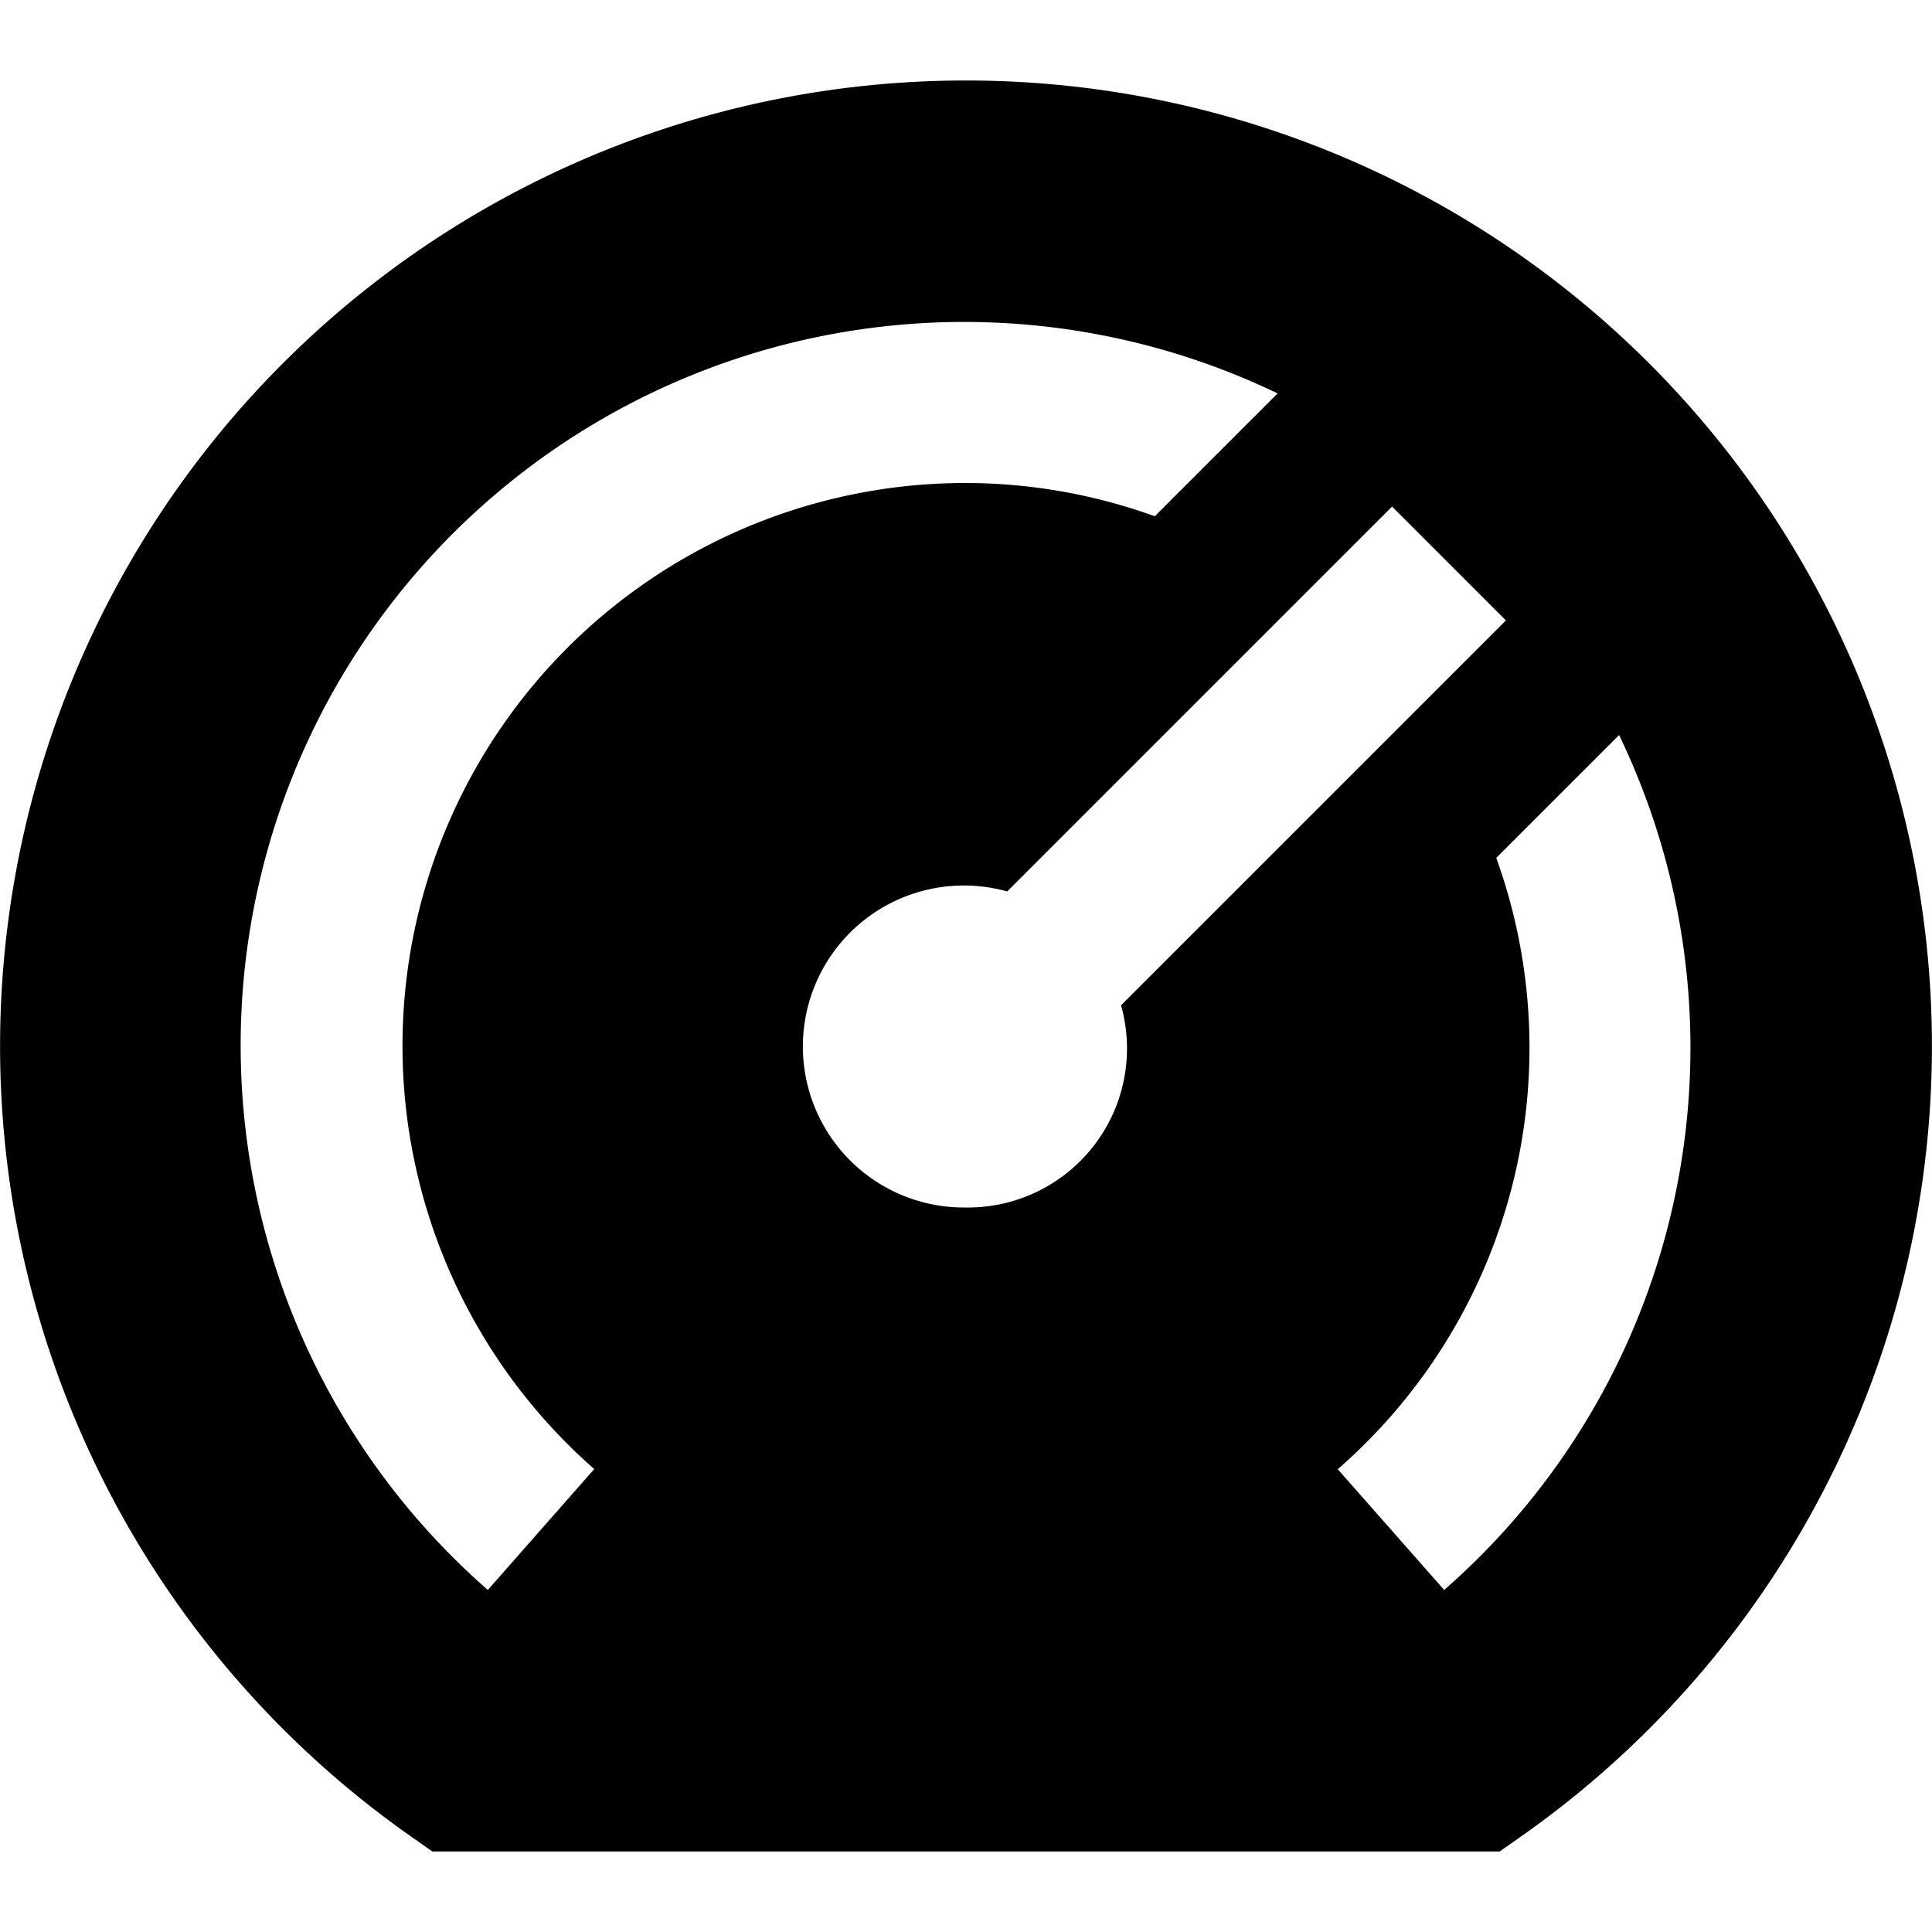
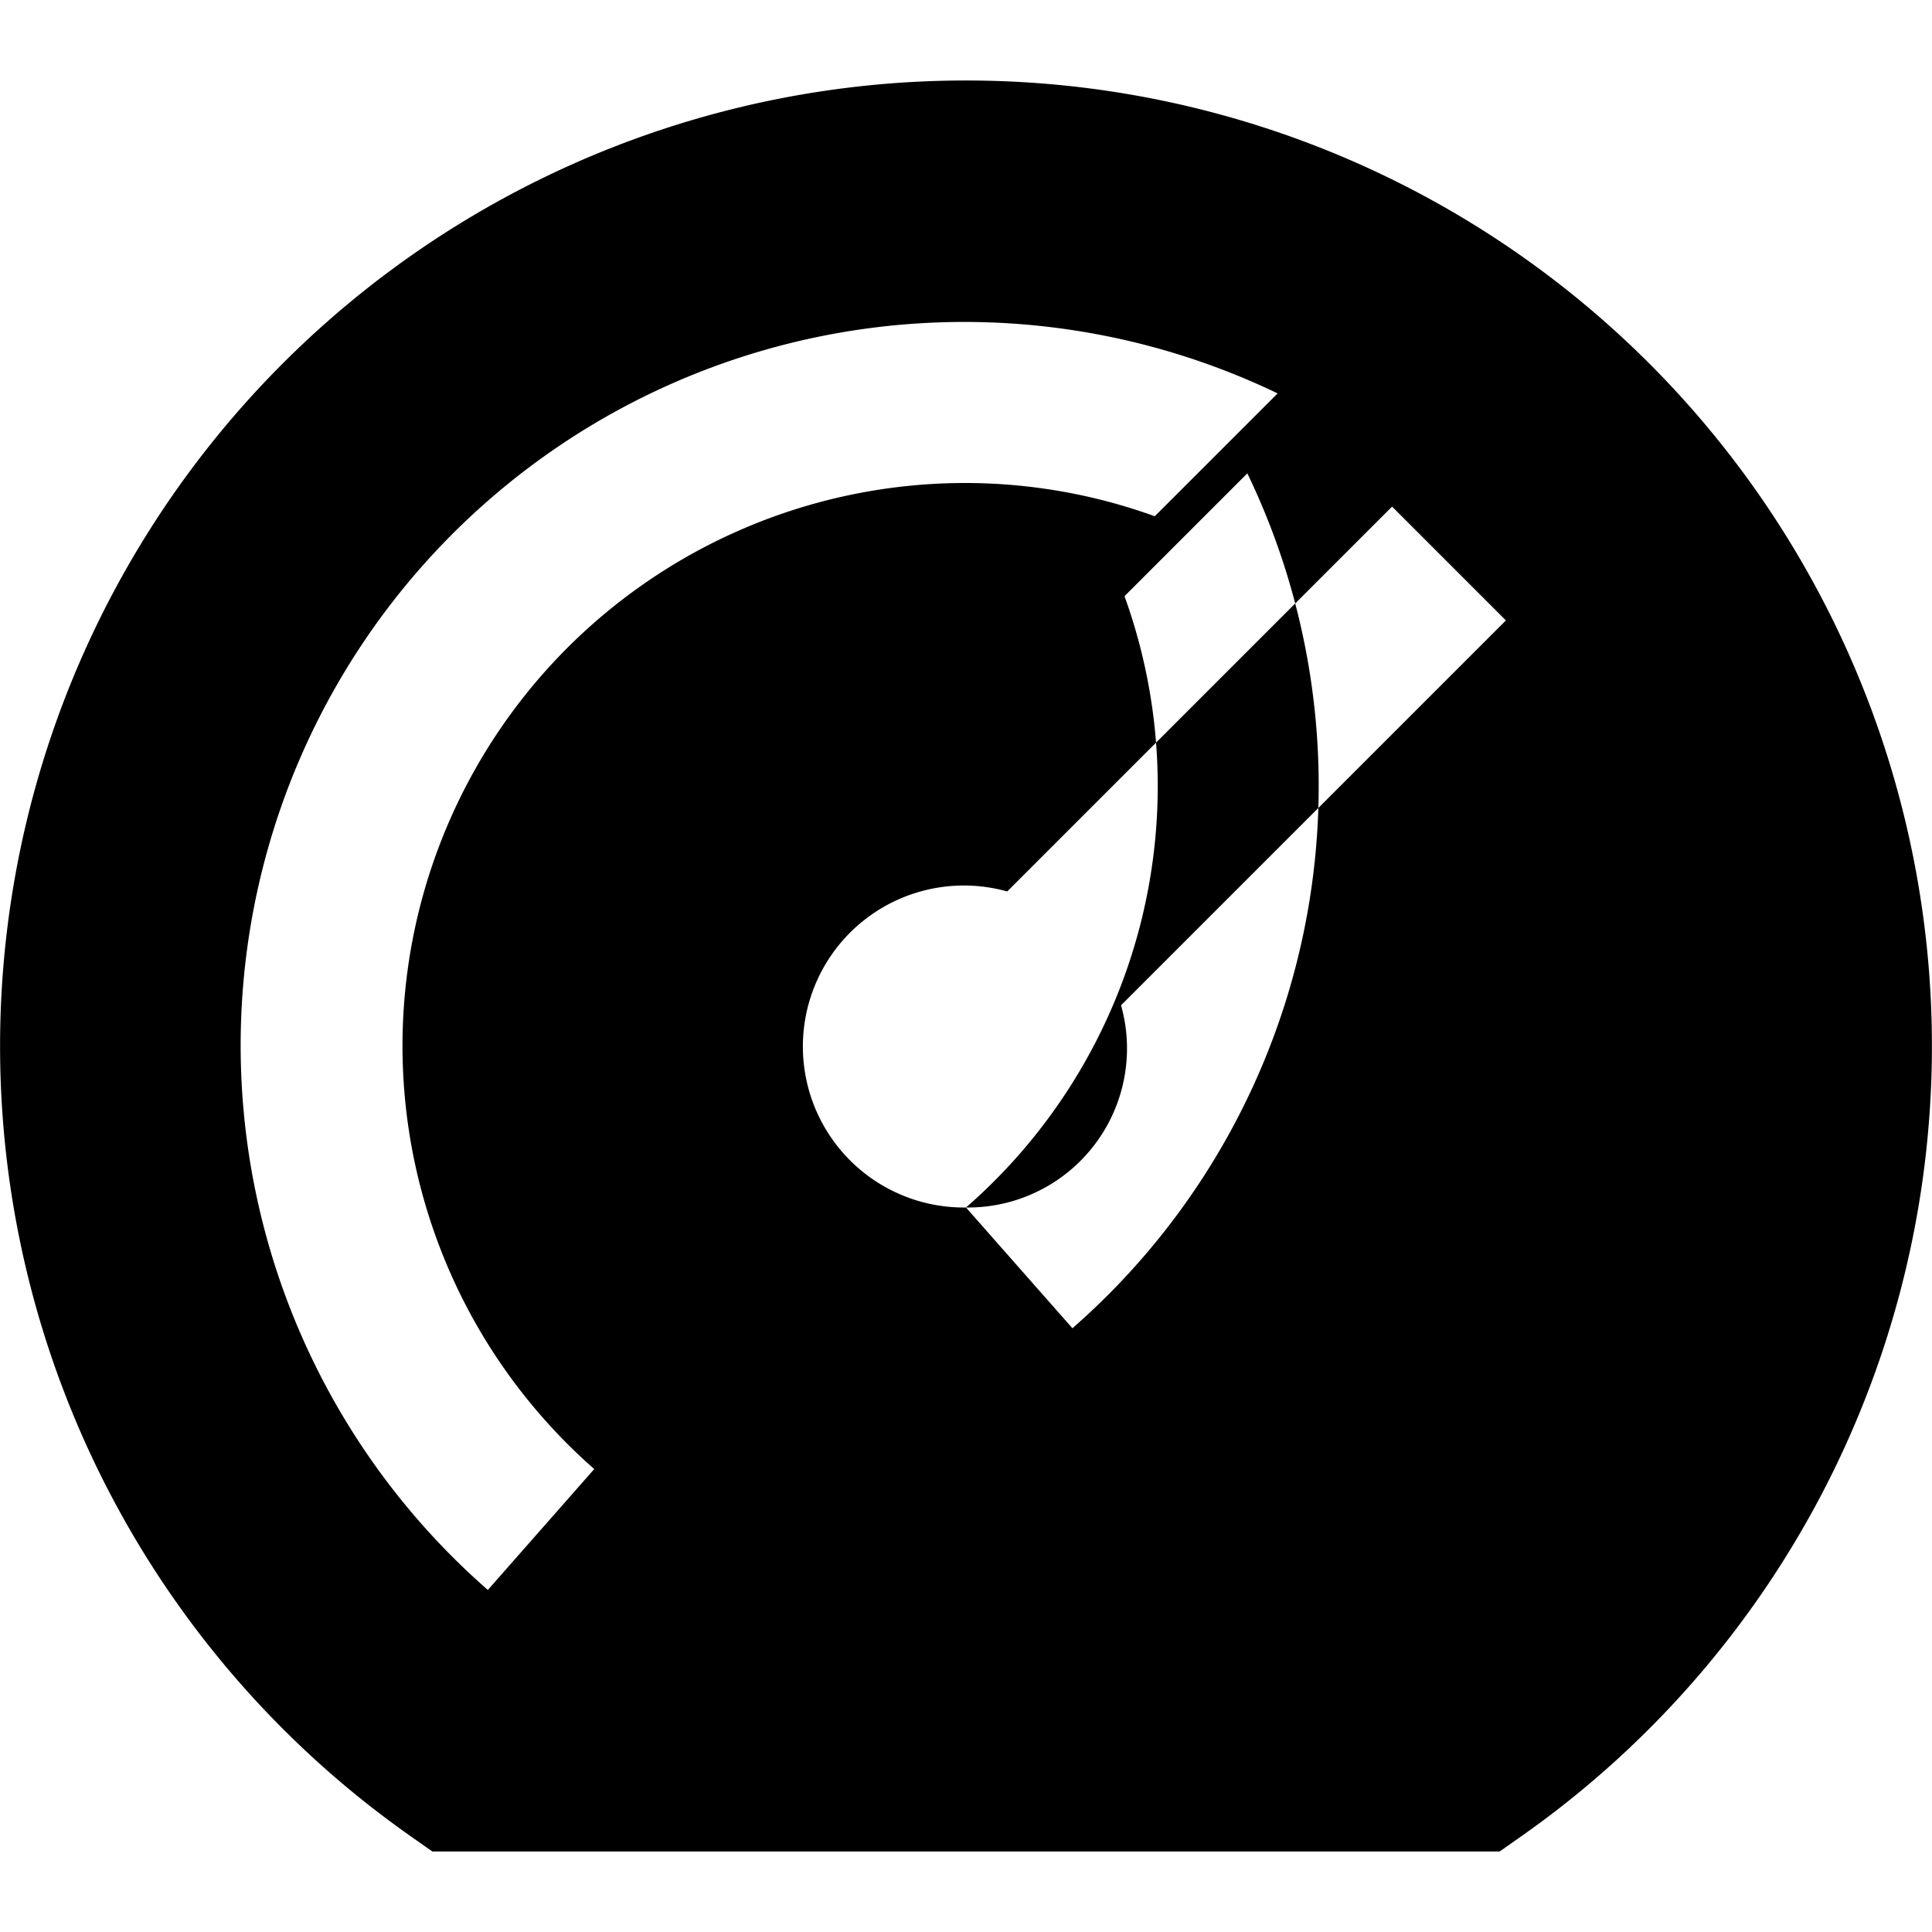
<svg xmlns="http://www.w3.org/2000/svg" id="Layer_1" height="512" viewBox="0 0 24 24" width="512" data-name="Layer 1">
-   <path d="m12 1a11.995 11.995 0 0 0 -6.888 21.818l.259.182h13.258l.259-.182a11.995 11.995 0 0 0 -6.888-21.818zm-5.94 18.751a8.987 8.987 0 0 1 9.811-14.864l-1.526 1.526a6.936 6.936 0 0 0 -2.345-.413 6.992 6.992 0 0 0 -4.618 12.249zm5.94-4.751a2 2 0 1 1 .512-3.926l4.781-4.781 1.414 1.414-4.781 4.781a1.976 1.976 0 0 1 -1.926 2.512zm5.94 4.751-1.322-1.5a6.944 6.944 0 0 0 1.969-7.594l1.526-1.526a8.948 8.948 0 0 1 -2.173 10.62z" />
+   <path d="m12 1a11.995 11.995 0 0 0 -6.888 21.818l.259.182h13.258l.259-.182a11.995 11.995 0 0 0 -6.888-21.818zm-5.94 18.751a8.987 8.987 0 0 1 9.811-14.864l-1.526 1.526a6.936 6.936 0 0 0 -2.345-.413 6.992 6.992 0 0 0 -4.618 12.249zm5.94-4.751a2 2 0 1 1 .512-3.926l4.781-4.781 1.414 1.414-4.781 4.781a1.976 1.976 0 0 1 -1.926 2.512za6.944 6.944 0 0 0 1.969-7.594l1.526-1.526a8.948 8.948 0 0 1 -2.173 10.62z" />
</svg>